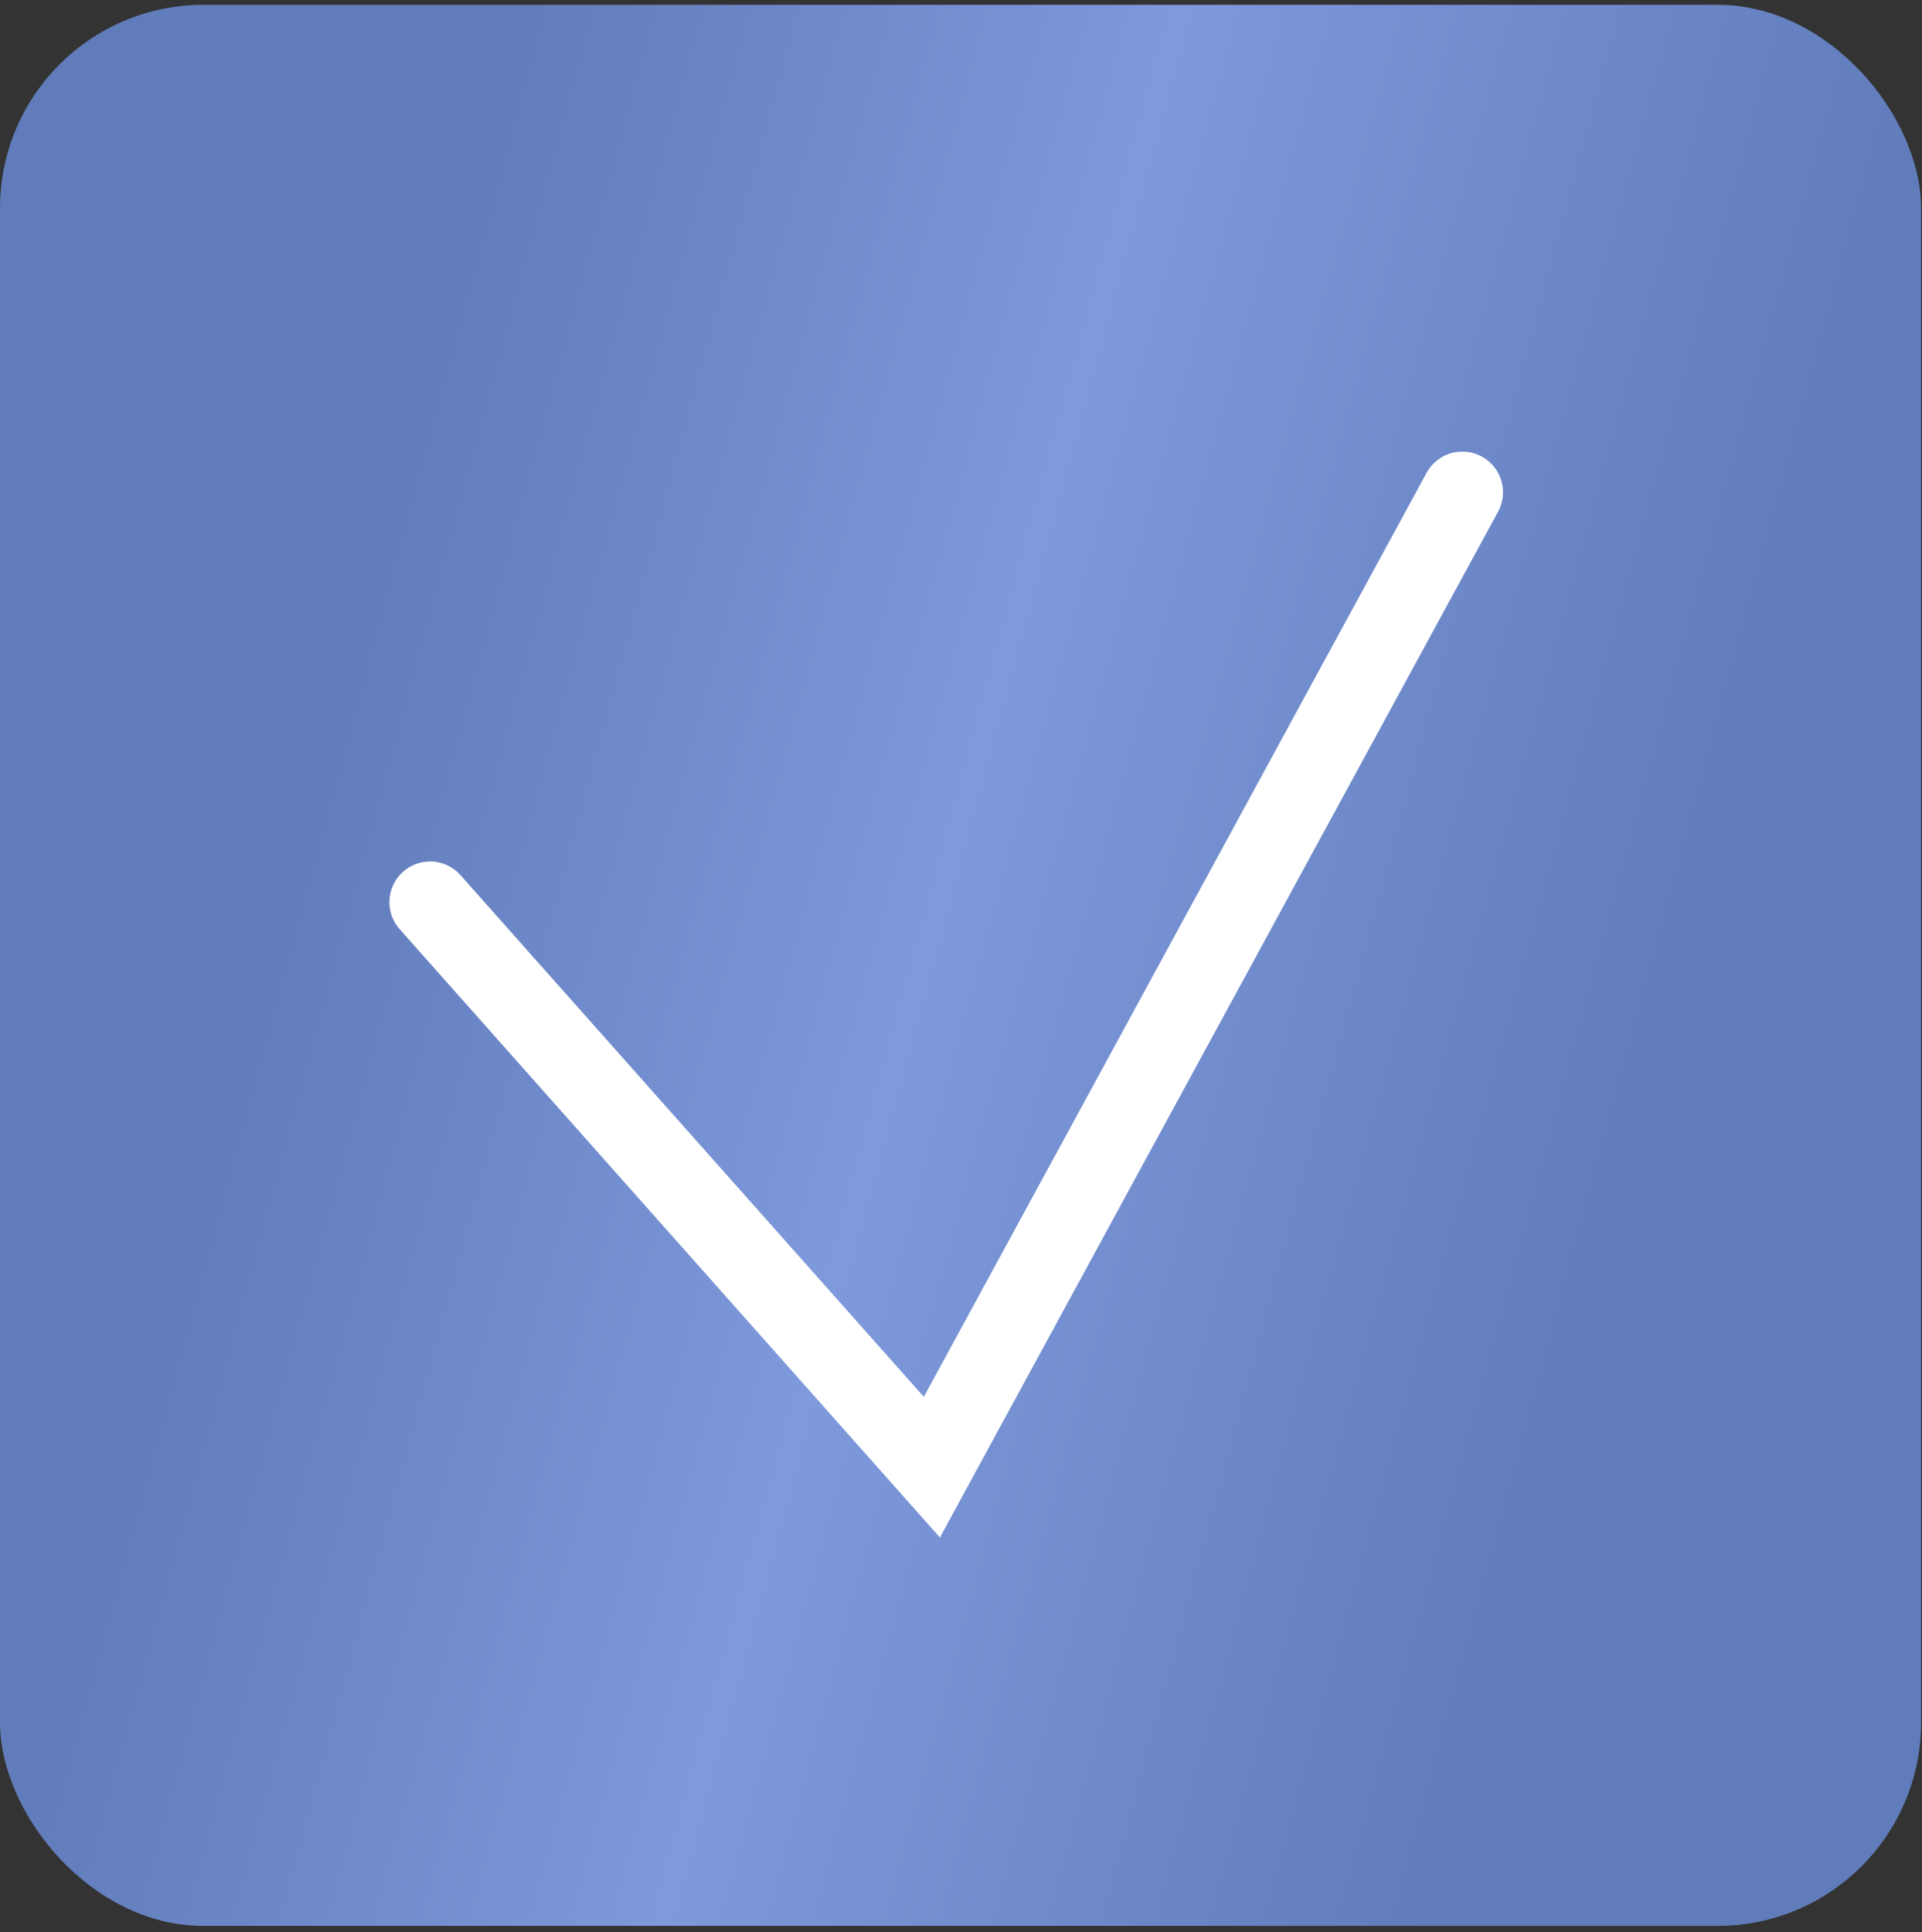
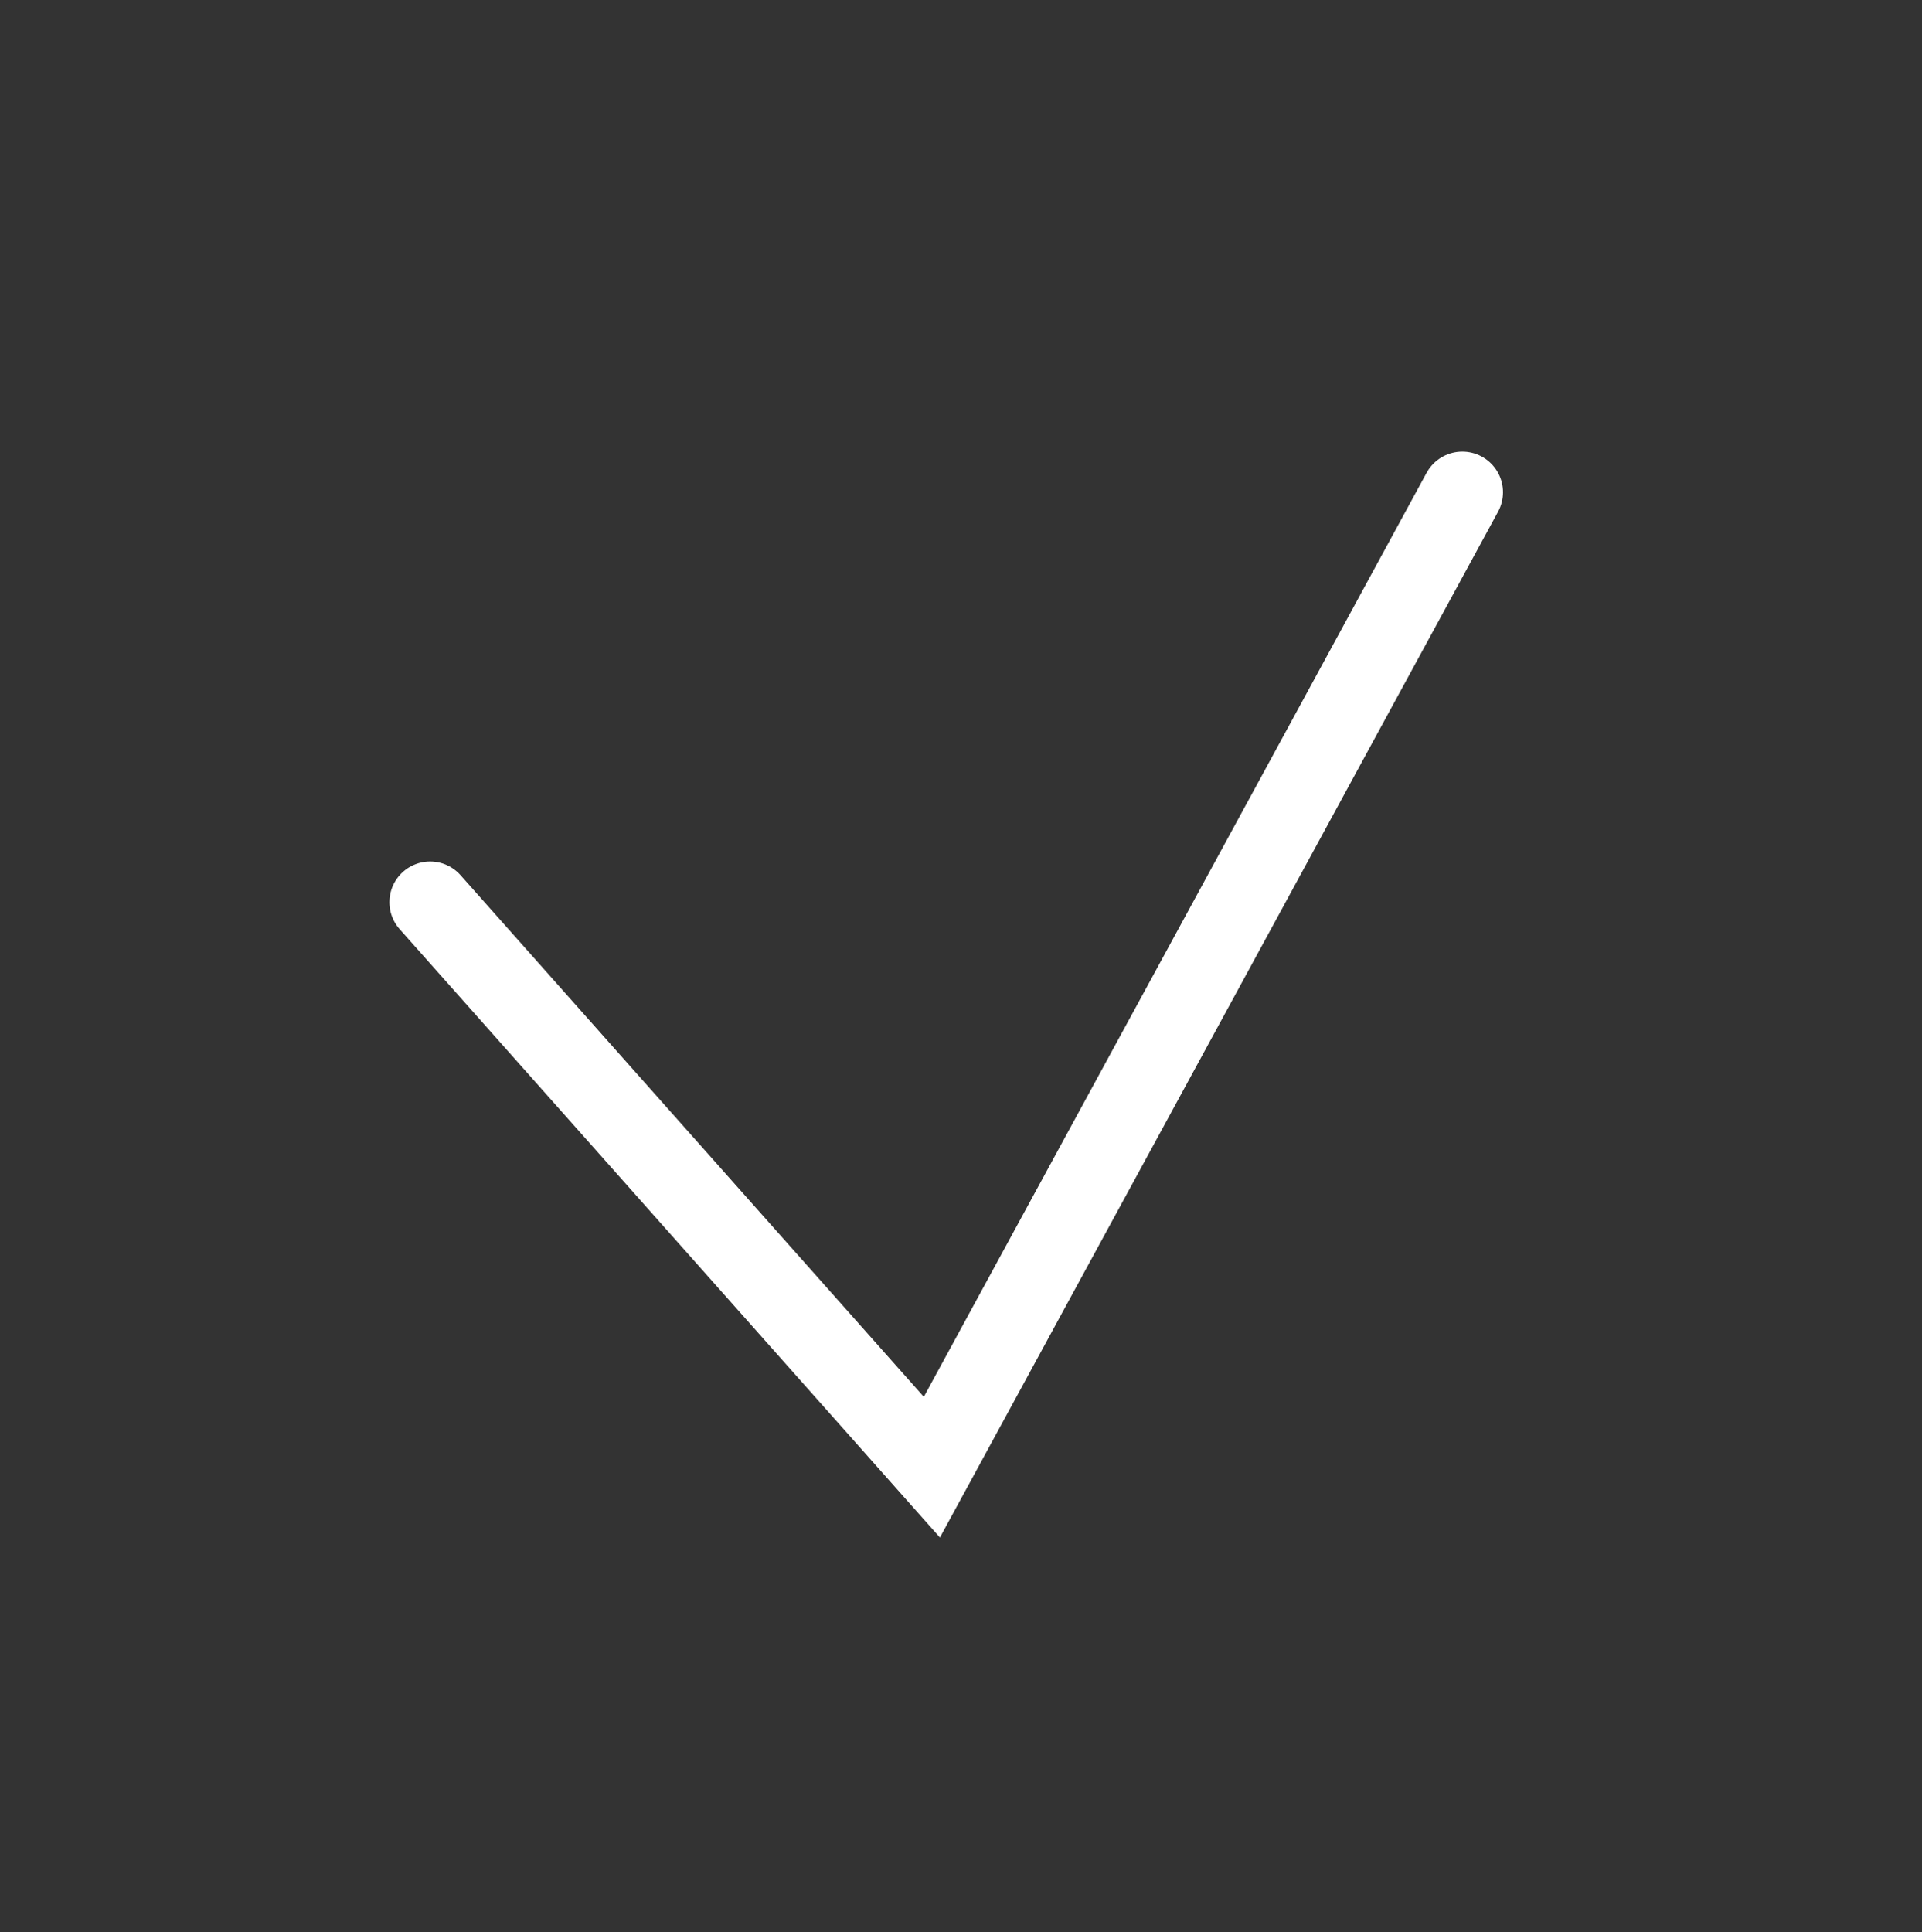
<svg xmlns="http://www.w3.org/2000/svg" width="189" height="190" viewBox="0 0 189 190" fill="none">
  <rect x="0" y="0" width="189" height="190" fill="#333333" stroke="none" />
-   <rect y="0.474" width="188.909" height="188.909" rx="20" fill="url(#paint0_linear_578_413)" />
  <path d="M42.293 88.716L91.635 144.274L143.797 48.409" stroke="white" stroke-width="8" stroke-linecap="round" />
  <defs>
    <linearGradient id="paint0_linear_578_413" x1="50.212" y1="0.474" x2="182.314" y2="36.293" gradientUnits="userSpaceOnUse">
      <stop stop-color="#607CBA" />
      <stop offset="0.465" stop-color="#7E99DC" />
      <stop offset="1" stop-color="#607CBA" />
    </linearGradient>
  </defs>
</svg>